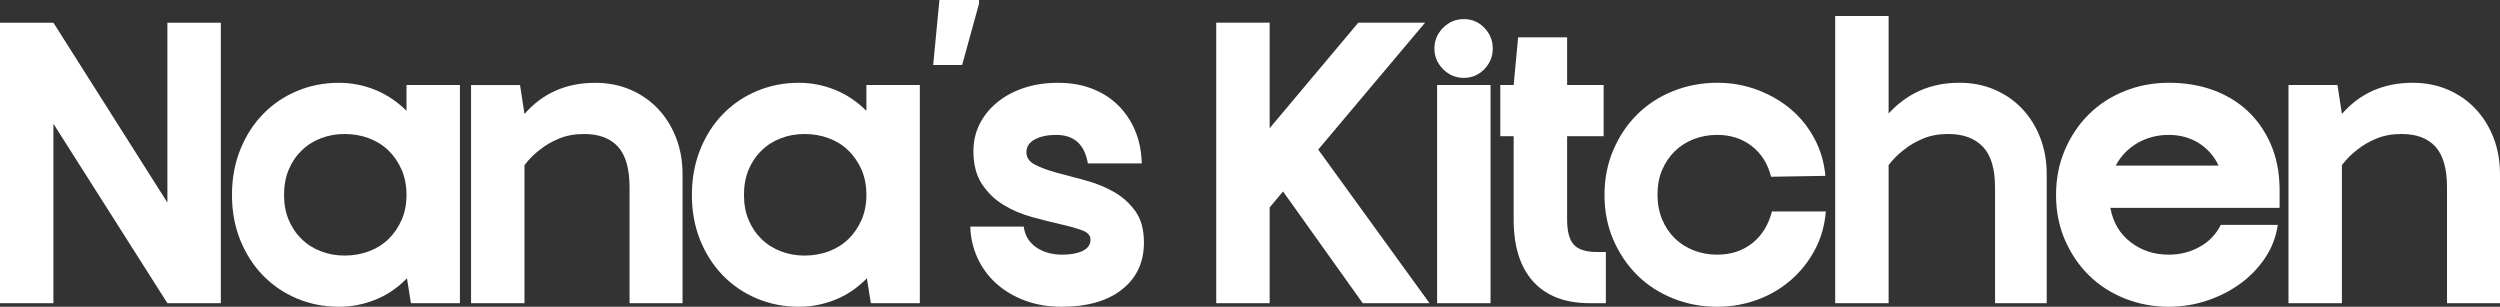
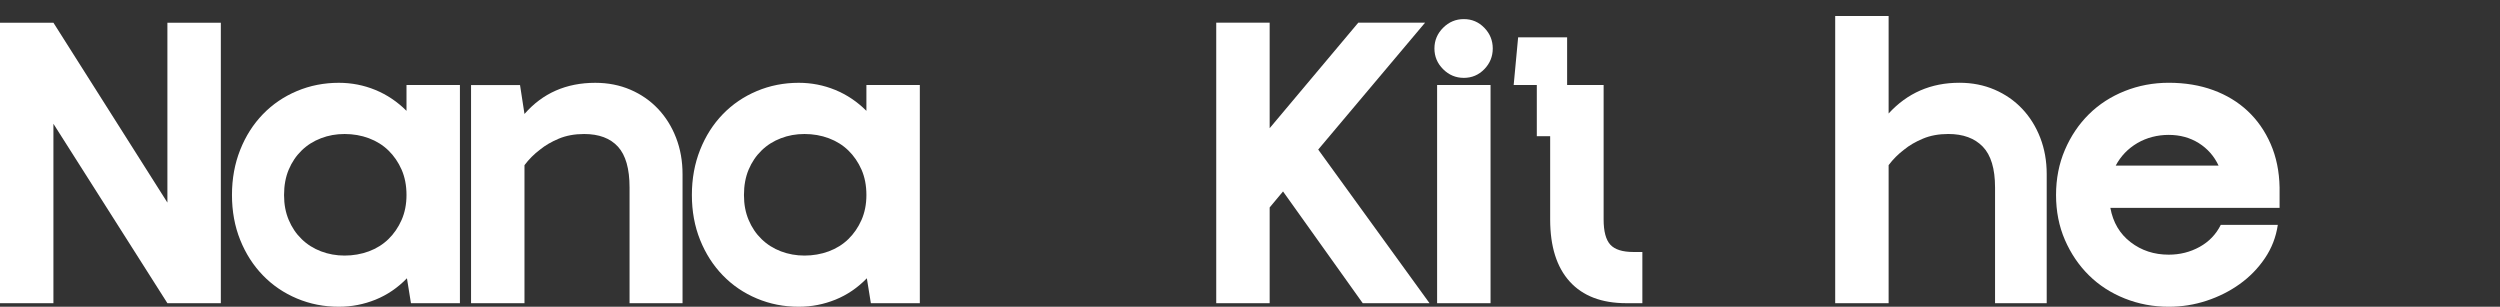
<svg xmlns="http://www.w3.org/2000/svg" id="Layer_2" viewBox="0 0 3143.3 385.7">
  <rect x="0" y="0" width="3143.3" height="385.7" fill="#333333" stroke="none" />
  <defs>
    <style>
      .cls-1 {
        fill: #fff;
      }
    </style>
  </defs>
  <g id="Layer_1-2" data-name="Layer_1">
    <g>
      <g>
        <path class="cls-1" d="M210.48,28.55h67.18v352.67h-67.18L67.17,155.62v225.6H0V28.55h67.17l143.31,226.16V28.55Z" />
        <path class="cls-1" d="M511.66,349.87c-11.57,11.95-24.73,20.9-39.46,26.87-14.75,5.96-30.14,8.95-46.19,8.95-18.67,0-36.2-3.45-52.62-10.36-16.43-6.9-30.7-16.6-42.82-29.11-12.13-12.5-21.65-27.33-28.55-44.5-6.91-17.16-10.36-36.01-10.36-56.54s3.45-39.46,10.36-56.82c6.9-17.35,16.42-32.27,28.55-44.78,12.12-12.5,26.4-22.2,42.82-29.11,16.42-6.9,33.96-10.36,52.62-10.36,16.04,0,31.35,2.99,45.9,8.96,14.56,5.98,27.61,14.75,39.19,26.31v-32.47h67.17v274.3h-61.57l-5.04-31.35ZM511.1,245.19c0-11.94-2.06-22.57-6.16-31.91-4.11-9.32-9.62-17.35-16.52-24.07-6.91-6.72-15.12-11.84-24.63-15.4-9.51-3.54-19.69-5.32-30.51-5.32s-20.35,1.77-29.67,5.32c-9.34,3.55-17.45,8.68-24.35,15.4-6.91,6.72-12.32,14.75-16.24,24.07-3.92,9.34-5.87,19.97-5.87,31.91s1.96,22.02,5.87,31.35c3.92,9.34,9.32,17.36,16.24,24.07,6.9,6.72,15.02,11.85,24.35,15.4,9.32,3.55,19.21,5.32,29.67,5.32s20.99-1.77,30.51-5.32c9.51-3.54,17.72-8.68,24.63-15.4,6.9-6.72,12.4-14.74,16.52-24.07,4.1-9.32,6.16-19.78,6.16-31.35Z" />
        <path class="cls-1" d="M858.16,381.22h-66.61v-145.55c0-23.51-4.86-40.59-14.55-51.22-9.71-10.63-23.89-15.95-42.55-15.95-11.95,0-22.59,1.96-31.91,5.87-9.33,3.92-17.17,8.5-23.51,13.72-7.47,5.6-14,12.14-19.59,19.59v173.54h-67.18V106.92h61.58l5.6,36.39c22.76-26.12,52.43-39.19,89.01-39.19,16.04,0,30.78,2.9,44.22,8.68,13.43,5.79,25,13.81,34.71,24.07,9.7,10.27,17.26,22.39,22.67,36.39,5.41,13.99,8.12,29.2,8.12,45.62v162.34Z" />
        <path class="cls-1" d="M1089.91,349.87c-11.57,11.95-24.73,20.9-39.46,26.87-14.75,5.96-30.14,8.95-46.19,8.95-18.67,0-36.2-3.45-52.62-10.36-16.43-6.9-30.7-16.6-42.82-29.11-12.13-12.5-21.65-27.33-28.55-44.5-6.91-17.16-10.36-36.01-10.36-56.54s3.45-39.46,10.36-56.82c6.9-17.35,16.42-32.27,28.55-44.78,12.12-12.5,26.4-22.2,42.82-29.11,16.42-6.9,33.96-10.36,52.62-10.36,16.04,0,31.35,2.99,45.9,8.96,14.56,5.98,27.61,14.75,39.19,26.31v-32.47h67.17v274.3h-61.57l-5.04-31.35ZM1089.35,245.19c0-11.94-2.06-22.57-6.16-31.91-4.11-9.32-9.62-17.35-16.52-24.07-6.91-6.72-15.12-11.84-24.63-15.4-9.51-3.54-19.69-5.32-30.51-5.32s-20.35,1.77-29.67,5.32c-9.34,3.55-17.45,8.68-24.35,15.4-6.91,6.72-12.32,14.75-16.24,24.07-3.92,9.34-5.87,19.97-5.87,31.91s1.96,22.02,5.87,31.35c3.92,9.34,9.32,17.36,16.24,24.07,6.9,6.72,15.02,11.85,24.35,15.4,9.32,3.55,19.21,5.32,29.67,5.32s20.99-1.77,30.51-5.32c9.51-3.54,17.72-8.68,24.63-15.4,6.9-6.72,12.4-14.74,16.52-24.07,4.1-9.32,6.16-19.78,6.16-31.35Z" />
-         <path class="cls-1" d="M1173.32,81.73l7.84-81.73h49.82v4.48l-21.27,77.25h-36.39Z" />
-         <path class="cls-1" d="M1290.52,191.45c0,6.72,3.64,11.95,10.92,15.67,7.27,3.73,16.41,7.09,27.43,10.08,11,2.99,22.85,6.15,35.54,9.51,12.69,3.36,24.54,8.12,35.55,14.27,11,6.16,20.15,14.27,27.43,24.35,7.27,10.07,10.91,23.33,10.91,39.74,0,24.63-9.15,44.22-27.43,58.78-18.29,14.55-43.67,21.83-76.13,21.83-16.79,0-32.19-2.61-46.18-7.84-14-5.22-26.03-12.4-36.11-21.55-10.08-9.14-17.91-19.88-23.51-32.19-5.6-12.32-8.59-25.37-8.96-39.18h67.18c1.48,11.19,6.72,19.87,15.67,26.03,8.96,6.16,19.96,9.24,33.03,9.24,10.44,0,18.94-1.58,25.47-4.76,6.53-3.17,9.79-7.93,9.79-14.27,0-5.22-3.64-9.14-10.91-11.76-7.28-2.61-16.33-5.12-27.15-7.56-10.83-2.42-22.68-5.41-35.54-8.96-12.88-3.54-24.73-8.58-35.55-15.11-10.82-6.53-19.87-15.21-27.15-26.03-7.27-10.82-10.91-24.81-10.91-41.99,0-11.94,2.52-23.04,7.56-33.3,5.03-10.26,12.22-19.31,21.55-27.15,9.32-7.84,20.52-14,33.59-18.47,13.06-4.48,27.61-6.72,43.67-6.72s29.85,2.43,42.55,7.28c12.68,4.86,23.6,11.76,32.75,20.71,9.14,8.96,16.32,19.59,21.55,31.91,5.22,12.31,8.03,26.13,8.4,41.42h-67.73c-4.11-23.88-17.36-35.82-39.75-35.82-10.83,0-19.78,1.87-26.87,5.6-7.09,3.73-10.63,9.15-10.63,16.24Z" />
      </g>
      <g>
        <path class="cls-1" d="M1657.41,188.05l139.97,193.17h-83.98l-100.22-140.52-16.81,20.15v120.37h-67.17V28.5h67.17v132.67l111.43-132.67h83.98l-134.36,159.54Z" />
        <path class="cls-1" d="M1803.53,60.95c0-10.06,3.64-18.75,10.94-26.03,7.27-7.27,15.94-10.91,26.03-10.91s18.67,3.64,25.75,10.91c7.08,7.27,10.63,15.97,10.63,26.03s-3.55,18.78-10.63,26.05c-7.08,7.27-15.66,10.91-25.75,10.91s-18.75-3.64-26.03-10.91c-7.3-7.27-10.94-15.97-10.94-26.05ZM1806.9,106.88h67.2v274.33h-67.2V106.88Z" />
-         <path class="cls-1" d="M1886.39,106.88h16.79l5.6-59.92h61.59v59.92h45.9v64.38h-45.9v104.7c0,14.93,2.79,25.48,8.39,31.63,5.6,6.15,15.31,9.24,29.11,9.24h11.21v64.38h-20.18c-30.97,0-54.68-9.05-71.11-27.15-16.43-18.1-24.63-44.15-24.63-78.1v-104.7h-16.79v-64.38Z" />
-         <path class="cls-1" d="M2226.8,222.22c-4.13-16.43-12.25-29.31-24.36-38.63-12.14-9.35-26.6-14-43.38-14-10.47,0-20.26,1.78-29.39,5.3-9.16,3.55-17.09,8.58-23.81,15.12-6.73,6.53-12.03,14.38-15.97,23.51-3.91,9.16-5.88,19.52-5.88,31.08s1.97,22.03,5.88,31.36c3.94,9.32,9.24,17.25,15.97,23.78,6.73,6.53,14.65,11.59,23.81,15.12,9.13,3.55,18.92,5.33,29.39,5.33,17.17,0,31.82-4.76,43.93-14.3,12.14-9.51,20.45-22.85,24.93-40.02h67.74c-1.5,17.91-6.15,34.14-14,48.72-7.85,14.54-17.93,27.15-30.24,37.78-12.33,10.63-26.41,18.86-42.26,24.63-15.88,5.8-32.59,8.69-50.11,8.69-19.41,0-37.81-3.47-55.17-10.36-17.33-6.92-32.37-16.59-45.05-29.11-12.71-12.49-22.77-27.34-30.24-44.51-7.46-17.17-11.21-36.03-11.21-56.56s3.75-39.45,11.21-56.81c7.46-17.36,17.52-32.29,30.24-44.81,12.68-12.49,27.72-22.2,45.05-29.11,17.36-6.89,35.76-10.36,55.17-10.36,17.91,0,34.8,3.01,50.66,8.97,15.86,5.99,29.85,14.11,41.99,24.36,12.14,10.28,22.03,22.58,29.69,36.96,7.63,14.35,12.22,29.93,13.7,46.75l-68.29,1.12Z" />
+         <path class="cls-1" d="M1886.39,106.88h16.79l5.6-59.92h61.59v59.92h45.9v64.38v104.7c0,14.93,2.79,25.48,8.39,31.63,5.6,6.15,15.31,9.24,29.11,9.24h11.21v64.38h-20.18c-30.97,0-54.68-9.05-71.11-27.15-16.43-18.1-24.63-44.15-24.63-78.1v-104.7h-16.79v-64.38Z" />
        <path class="cls-1" d="M2573.36,381.21h-64.95v-145.57c0-23.51-5.14-40.6-15.39-51.23-10.28-10.63-24.74-15.94-43.38-15.94-11.95,0-22.61,1.94-31.93,5.88-9.32,3.91-17.17,8.47-23.51,13.7-7.46,5.6-14,12.14-19.6,19.6v173.57h-67.17V20.08h67.17v122.64c23.54-25.78,53.2-38.66,89.04-38.66,16.05,0,30.78,2.9,44.23,8.69,13.42,5.8,24.99,13.81,34.69,24.06,9.7,10.28,17.28,22.42,22.69,36.41,5.41,14,8.12,29.2,8.12,45.63v162.36Z" />
        <path class="cls-1" d="M2863.94,282.69c-2.24,15.31-7.65,29.31-16.24,41.99-8.58,12.68-19.14,23.51-31.63,32.45-12.52,8.97-26.41,15.97-41.72,21-15.31,5.06-31.17,7.57-47.6,7.57-19.41,0-37.78-3.47-55.14-10.36-17.36-6.92-32.4-16.59-45.08-29.11-12.68-12.49-22.77-27.34-30.24-44.51-7.46-17.17-11.18-36.03-11.18-56.56s3.72-39.45,11.18-56.81c7.46-17.36,17.55-32.29,30.24-44.81,12.68-12.49,27.72-22.2,45.08-29.11,17.36-6.89,35.73-10.36,55.14-10.36,20.53,0,39.2,3.09,55.99,9.24,16.81,6.18,31.27,14.95,43.38,26.33,12.14,11.4,21.76,25.18,28.84,41.42,7.08,16.24,10.83,34.45,11.21,54.59v25.75h-212.77c3.36,18.29,11.86,32.67,25.48,43.11,13.61,10.47,29.58,15.69,47.87,15.69,14.19,0,27.17-3.28,38.93-9.81,11.76-6.51,20.61-15.75,26.57-27.69h71.68ZM2789.47,208.22c-5.6-11.95-13.91-21.38-24.9-28.29-11.02-6.89-23.62-10.33-37.81-10.33s-27.72,3.44-39.48,10.33c-11.76,6.92-20.8,16.35-27.15,28.29h129.33Z" />
-         <path class="cls-1" d="M3143.3,381.21h-66.62v-145.57c0-23.51-4.87-40.6-14.57-51.23-9.7-10.63-23.89-15.94-42.54-15.94-11.95,0-22.61,1.94-31.93,5.88-9.32,3.91-17.17,8.47-23.51,13.7-7.46,5.6-14,12.14-19.6,19.6v173.57h-67.17V106.88h61.59l5.58,36.39c22.77-26.13,52.43-39.2,89.04-39.2,16.05,0,30.78,2.9,44.23,8.69,13.42,5.8,24.99,13.81,34.69,24.06,9.7,10.28,17.28,22.42,22.69,36.41,5.41,14,8.12,29.2,8.12,45.63v162.36Z" />
      </g>
    </g>
  </g>
</svg>